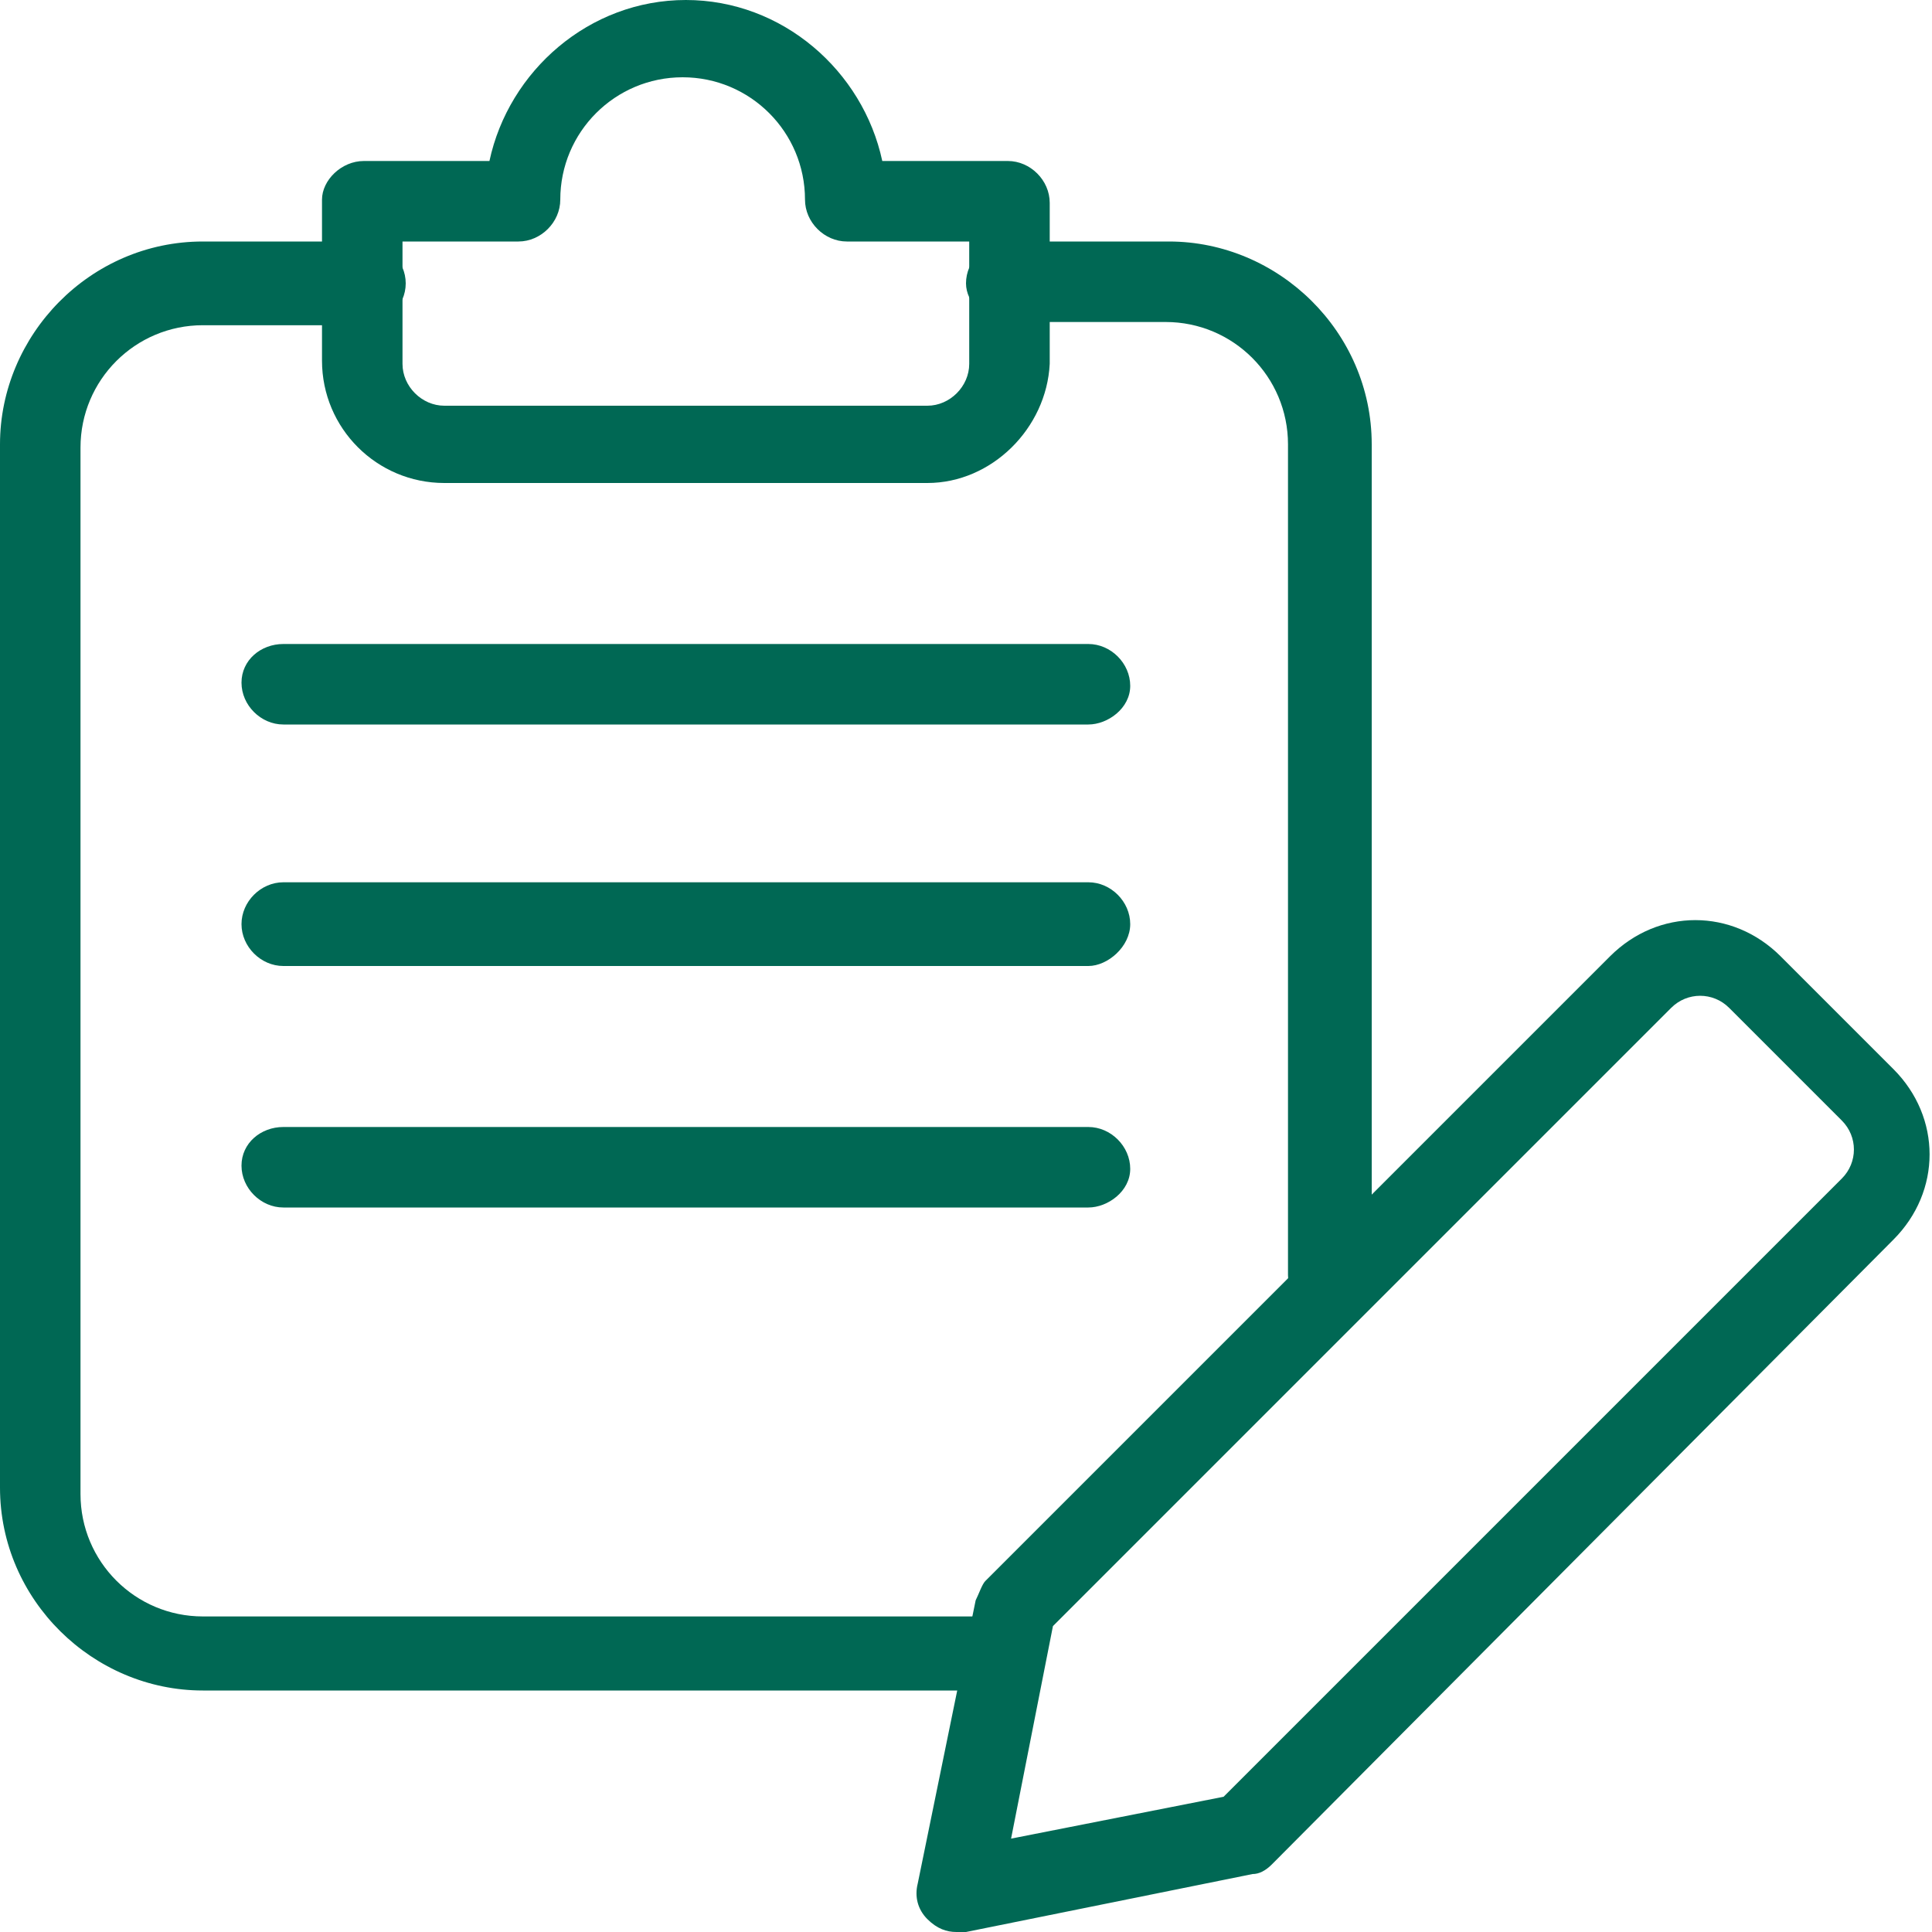
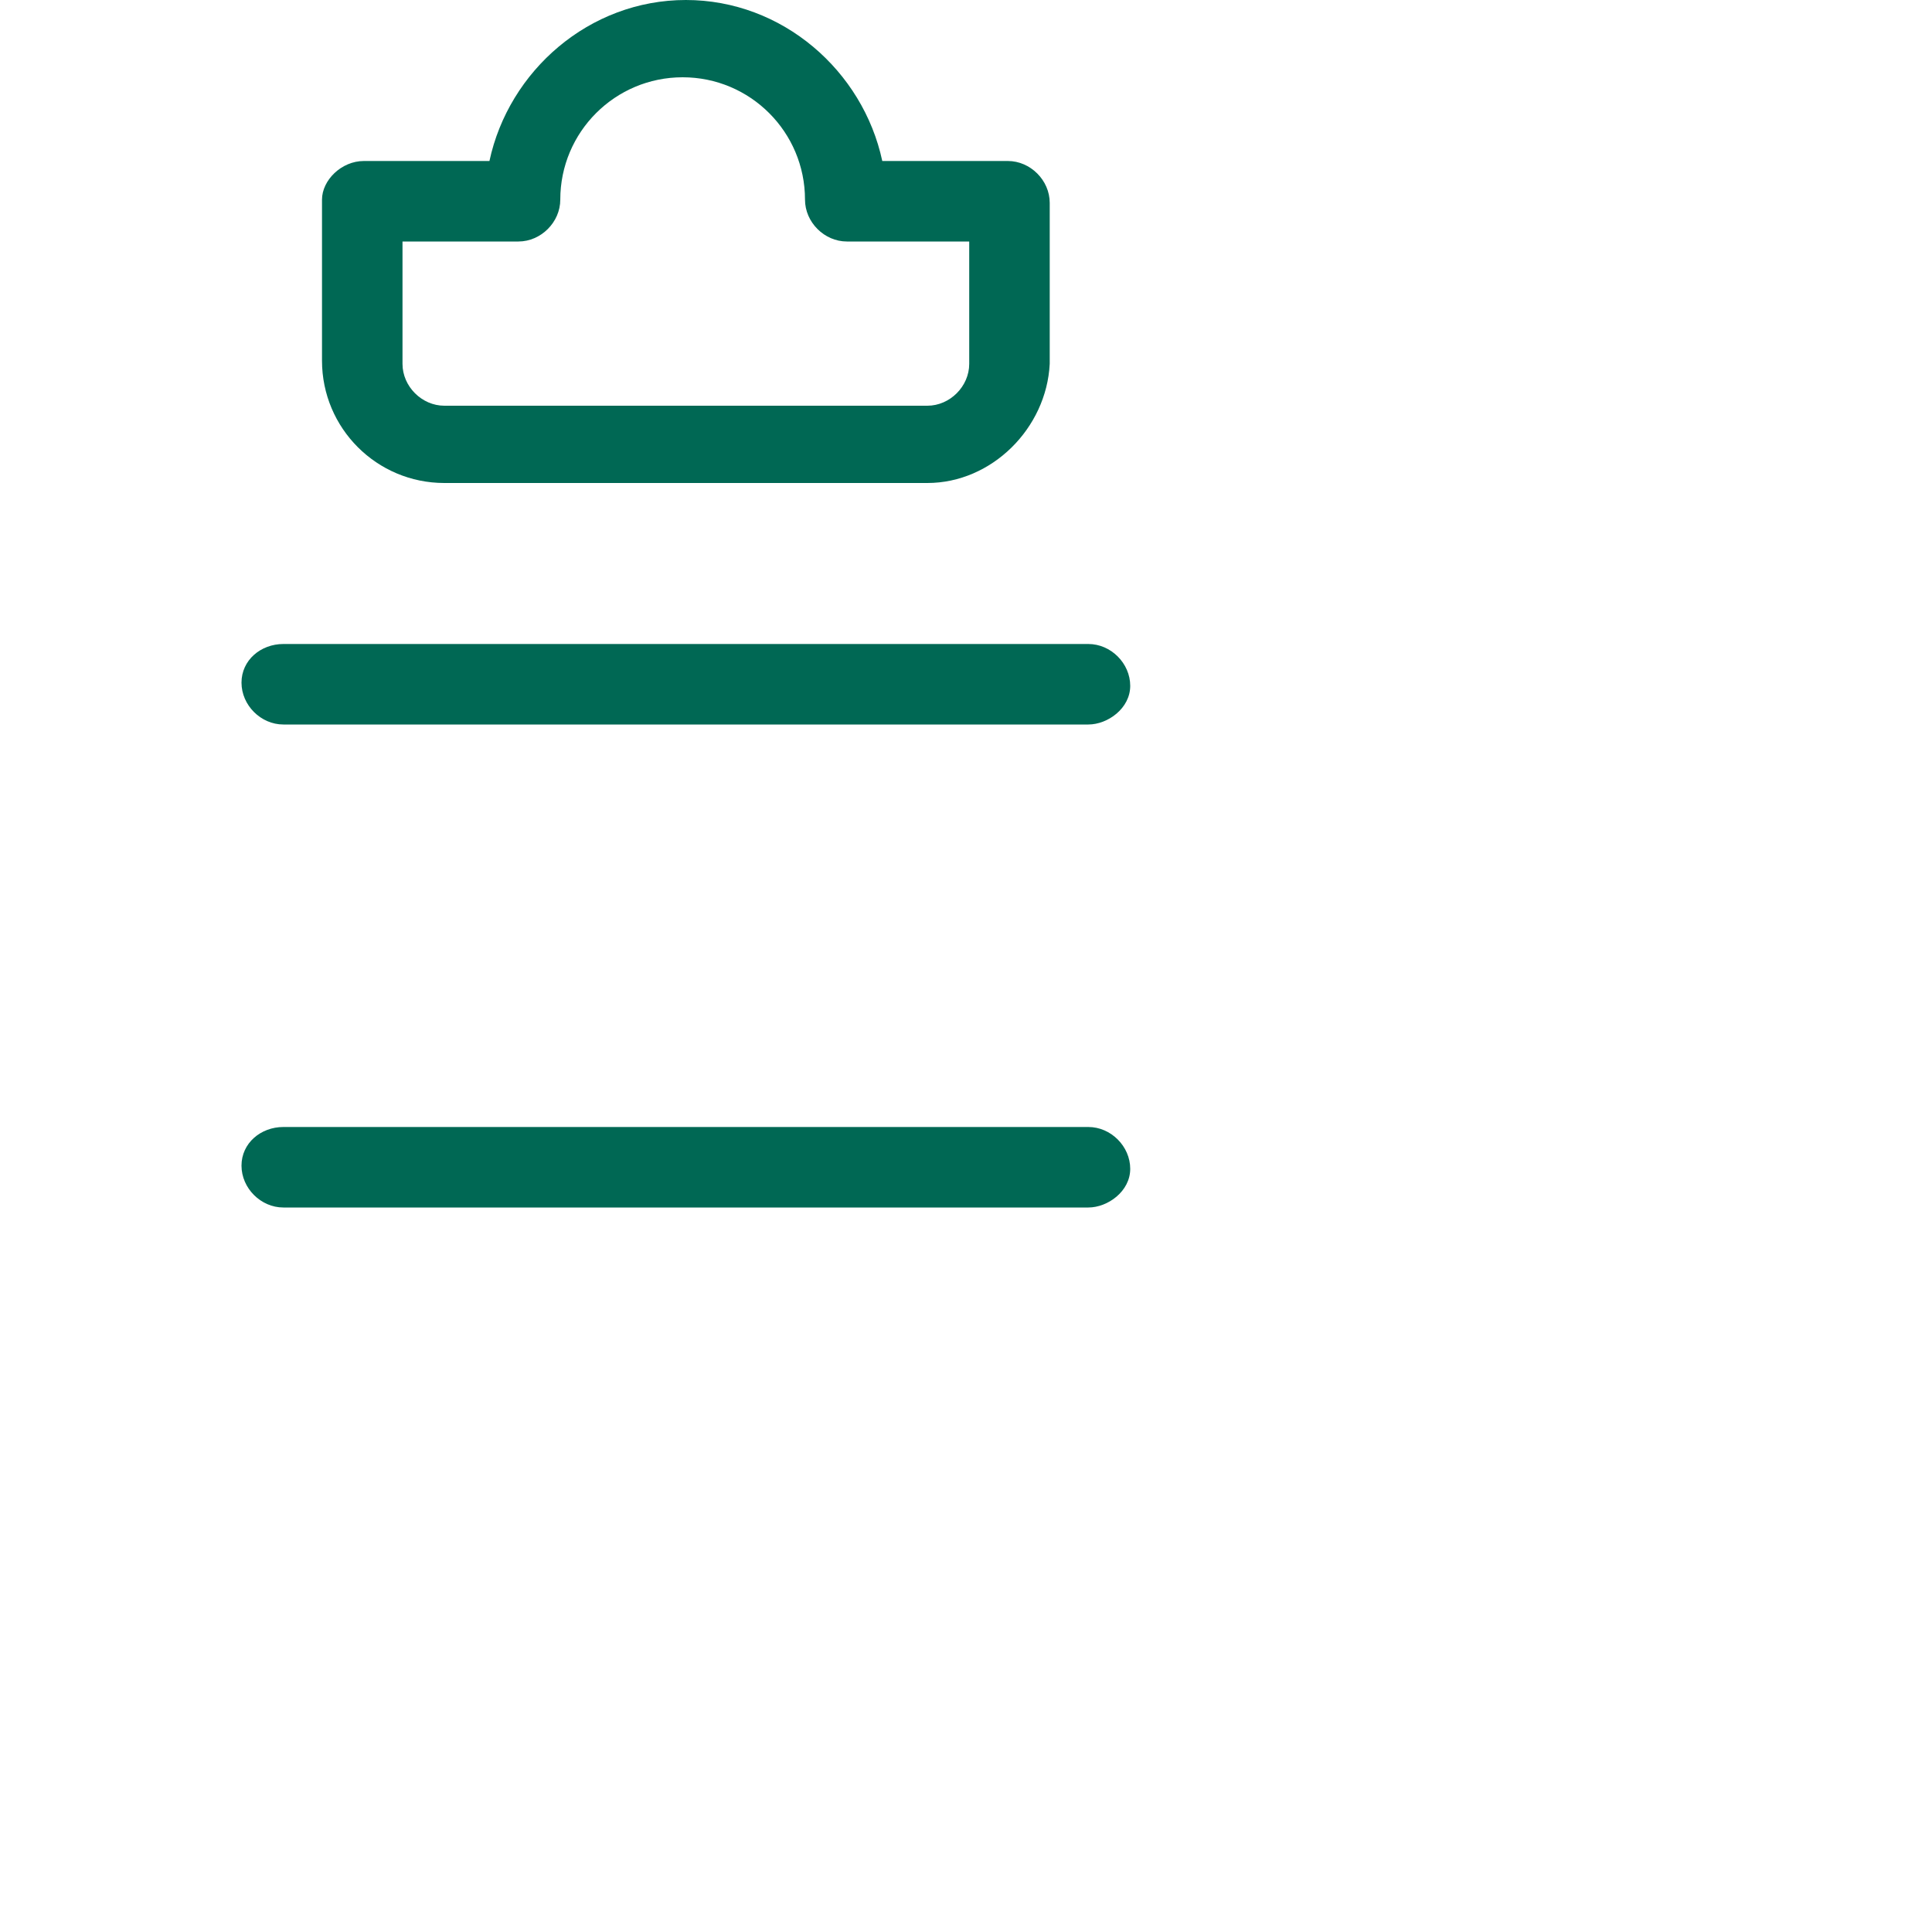
<svg xmlns="http://www.w3.org/2000/svg" version="1.1" id="Capa_1" x="0px" y="0px" viewBox="0 0 60 60" style="enable-background:new 0 0 60 60;" xml:space="preserve">
  <style type="text/css">
	.st0{fill:#006854;}
</style>
  <g>
-     <path class="st0" d="M29.7,60c-0.3,0-0.6-0.1-0.9-0.4c-0.3-0.3-0.4-0.7-0.3-1.1l1.8-8.8c0.1-0.2,0.2-0.5,0.3-0.6L50,29.7   c1.5-1.5,3.8-1.5,5.3,0l3.5,3.5c1.5,1.5,1.5,3.8,0,5.3L39.5,57.9c-0.2,0.2-0.4,0.3-0.6,0.3L30,60C29.9,60,29.8,60,29.7,60z    M32.7,50.5l-1.3,6.6l6.6-1.3l19.2-19.2c0.5-0.5,0.5-1.3,0-1.8l-3.5-3.5c-0.5-0.5-1.3-0.5-1.8,0L32.7,50.5z M38.6,57L38.6,57   L38.6,57z" />
-     <path class="st0" d="M30.7,52.5H6.3c-3.4,0-6.3-2.8-6.3-6.3V13.8c0-3.4,2.8-6.3,6.3-6.3h5c0.7,0,1.3,0.6,1.3,1.3s-0.6,1.3-1.3,1.3   h-5c-2.1,0-3.8,1.7-3.8,3.8v32.5c0,2.1,1.7,3.8,3.8,3.8h24.5c0.7,0,1.3,0.6,1.3,1.3S31.4,52.5,30.7,52.5z" />
-     <path class="st0" d="M41.3,40.9c-0.7,0-1.3-0.6-1.3-1.3V13.8c0-2.1-1.7-3.8-3.8-3.8h-5C30.6,10,30,9.4,30,8.8   c0-0.7,0.6-1.3,1.3-1.3h5c3.4,0,6.3,2.8,6.3,6.3v25.9C42.5,40.4,41.9,40.9,41.3,40.9z" />
    <path class="st0" d="M28.8,15h-15c-2.1,0-3.8-1.7-3.8-3.8v-5C10,5.6,10.6,5,11.3,5h3.9c0.6-2.8,3.1-5,6.1-5s5.5,2.2,6.1,5h3.9   c0.7,0,1.3,0.6,1.3,1.3v5C32.5,13.3,30.8,15,28.8,15z M12.5,7.5v3.8c0,0.7,0.6,1.3,1.3,1.3h15c0.7,0,1.3-0.6,1.3-1.3V7.5h-3.8   c-0.7,0-1.3-0.6-1.3-1.3c0-2.1-1.7-3.8-3.8-3.8s-3.8,1.7-3.8,3.8c0,0.7-0.6,1.3-1.3,1.3H12.5z" />
    <path class="st0" d="M33.8,22.5h-25c-0.7,0-1.3-0.6-1.3-1.3S8.1,20,8.8,20h25c0.7,0,1.3,0.6,1.3,1.3S34.4,22.5,33.8,22.5z" />
-     <path class="st0" d="M33.8,30h-25c-0.7,0-1.3-0.6-1.3-1.3s0.6-1.3,1.3-1.3h25c0.7,0,1.3,0.6,1.3,1.3S34.4,30,33.8,30z" />
    <path class="st0" d="M33.8,37.5h-25c-0.7,0-1.3-0.6-1.3-1.3S8.1,35,8.8,35h25c0.7,0,1.3,0.6,1.3,1.3S34.4,37.5,33.8,37.5z" />
  </g>
</svg>